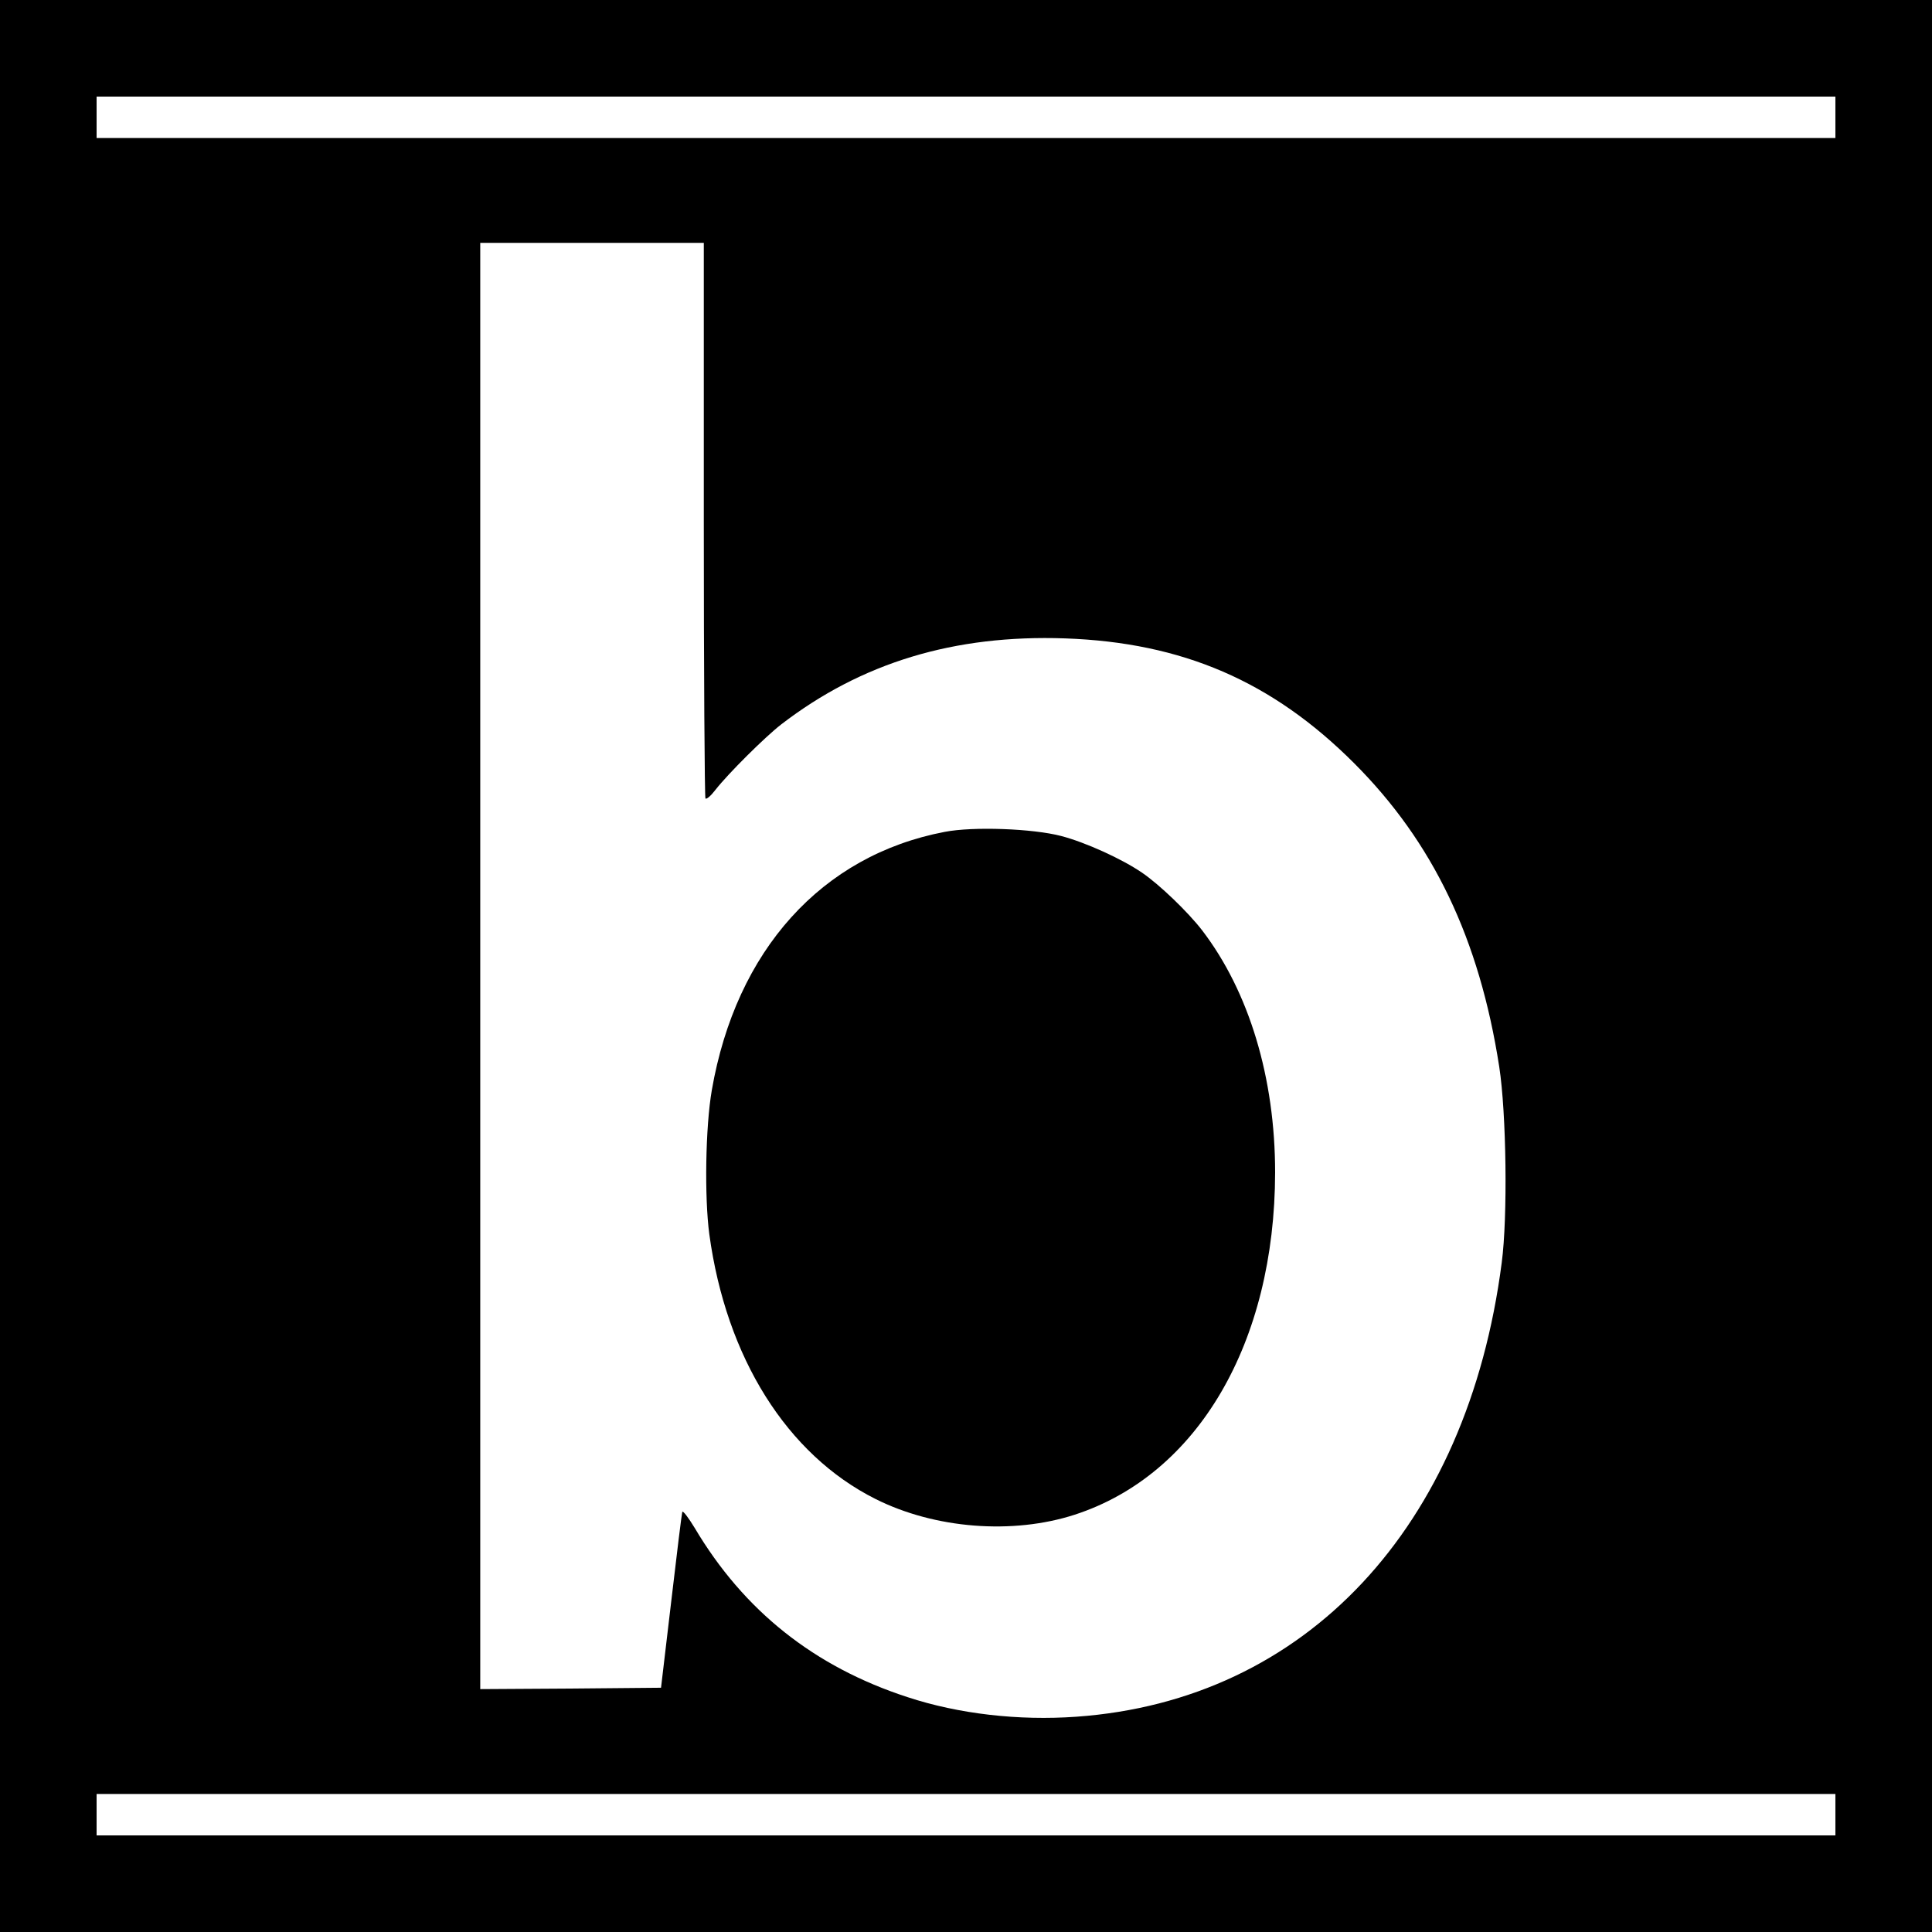
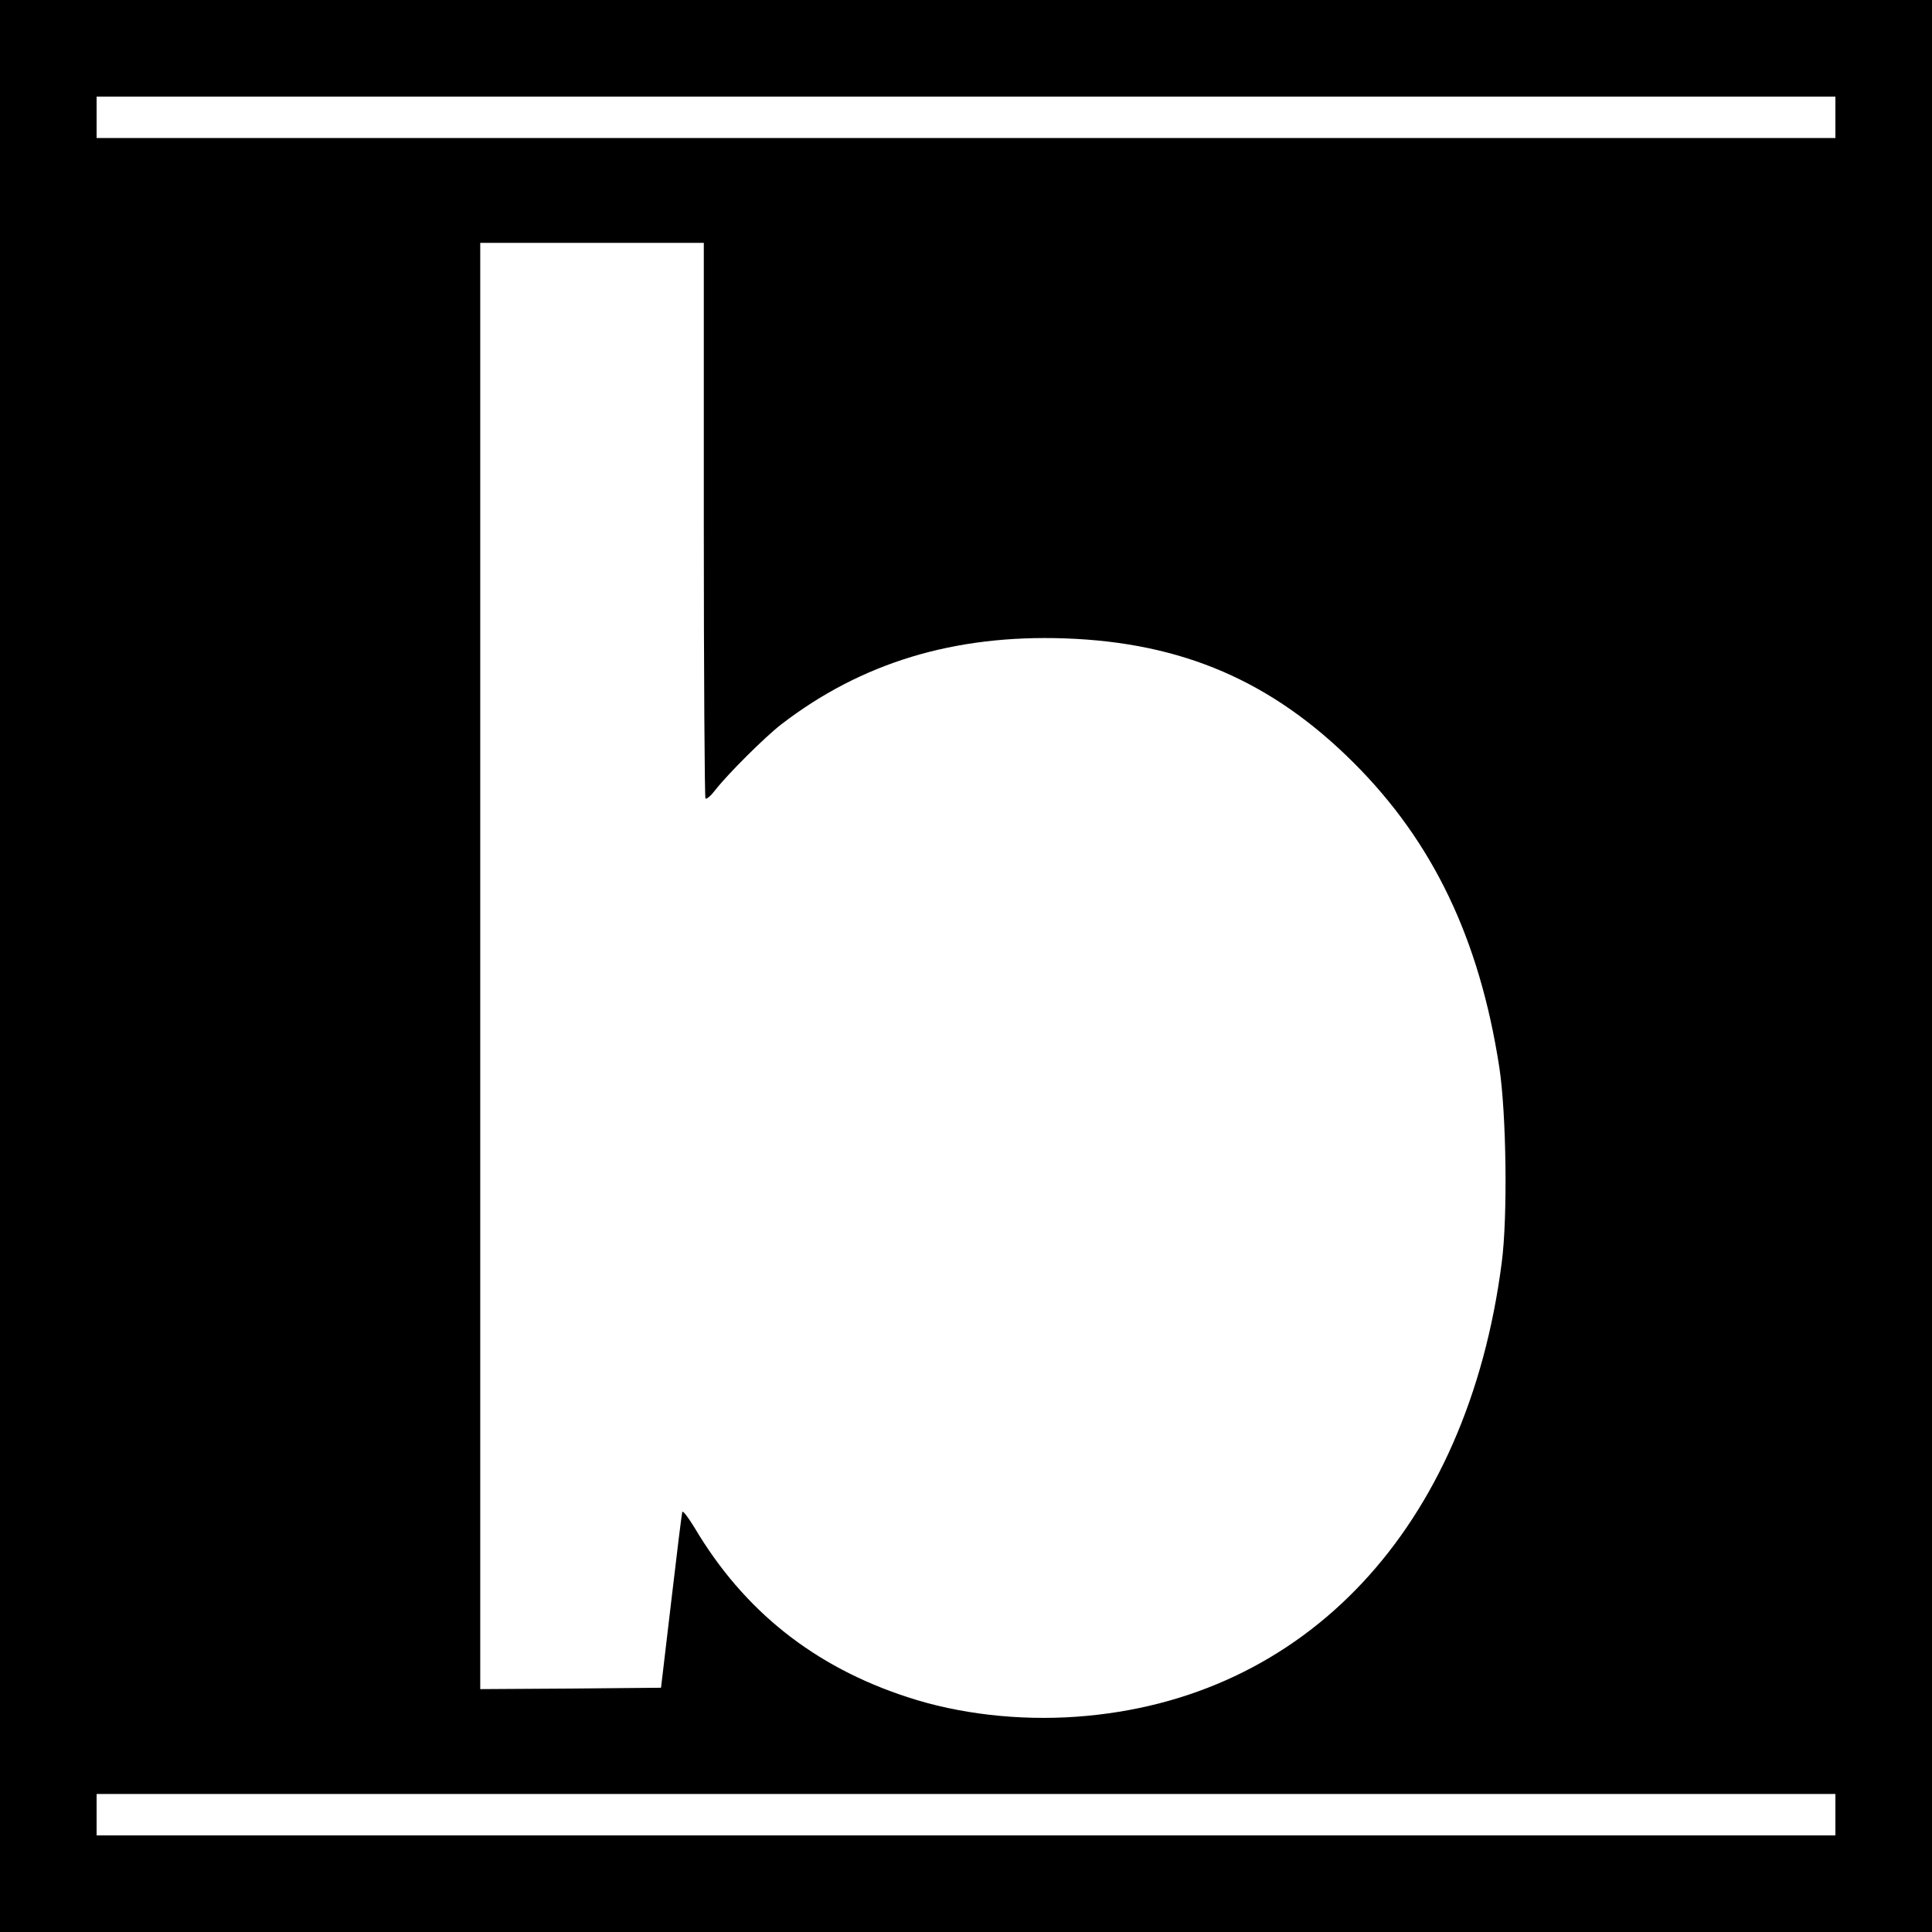
<svg xmlns="http://www.w3.org/2000/svg" version="1.0" width="700pt" height="700pt" viewBox="0 0 700 700" preserveAspectRatio="xMidYMid meet">
  <g transform="translate(0,700) scale(0.1,-0.1)" fill="#000000" stroke="none">
    <path d="M0 3500 l0 -3500 3500 0 3500 0 0 3500 0 3500 -3500 0 -3500 0 0 -3500z m6650 3075 l0 -75 -3150 0 -3150 0 0 75 0 75 3150 0 3150 0 0 -75z m-4100 -1458 c0 -552 3 -1007 6 -1010 4 -4 20 10 36 31 47 60 179 191 238 237 291 224 627 326 1029 312 425 -15 750 -155 1047 -452 286 -286 454 -636 526 -1100 26 -168 31 -545 9 -710 -124 -960 -710 -1586 -1541 -1645 -209 -15 -427 10 -612 71 -338 110 -593 313 -771 613 -23 38 -43 64 -45 58 -2 -7 -20 -152 -40 -324 l-37 -313 -328 -3 -327 -2 0 2620 0 2620 405 0 405 0 0 -1003z m4100 -4692 l0 -75 -3150 0 -3150 0 0 75 0 75 3150 0 3150 0 0 -75z" />
-     <path d="M3423 3986 c-446 -85 -756 -429 -844 -936 -23 -133 -27 -387 -9 -522 61 -447 281 -798 602 -959 215 -108 497 -130 722 -57 446 145 725 623 726 1240 0 342 -94 655 -265 878 -52 67 -154 165 -217 208 -73 50 -205 110 -293 133 -103 27 -319 35 -422 15z" />
  </g>
</svg>